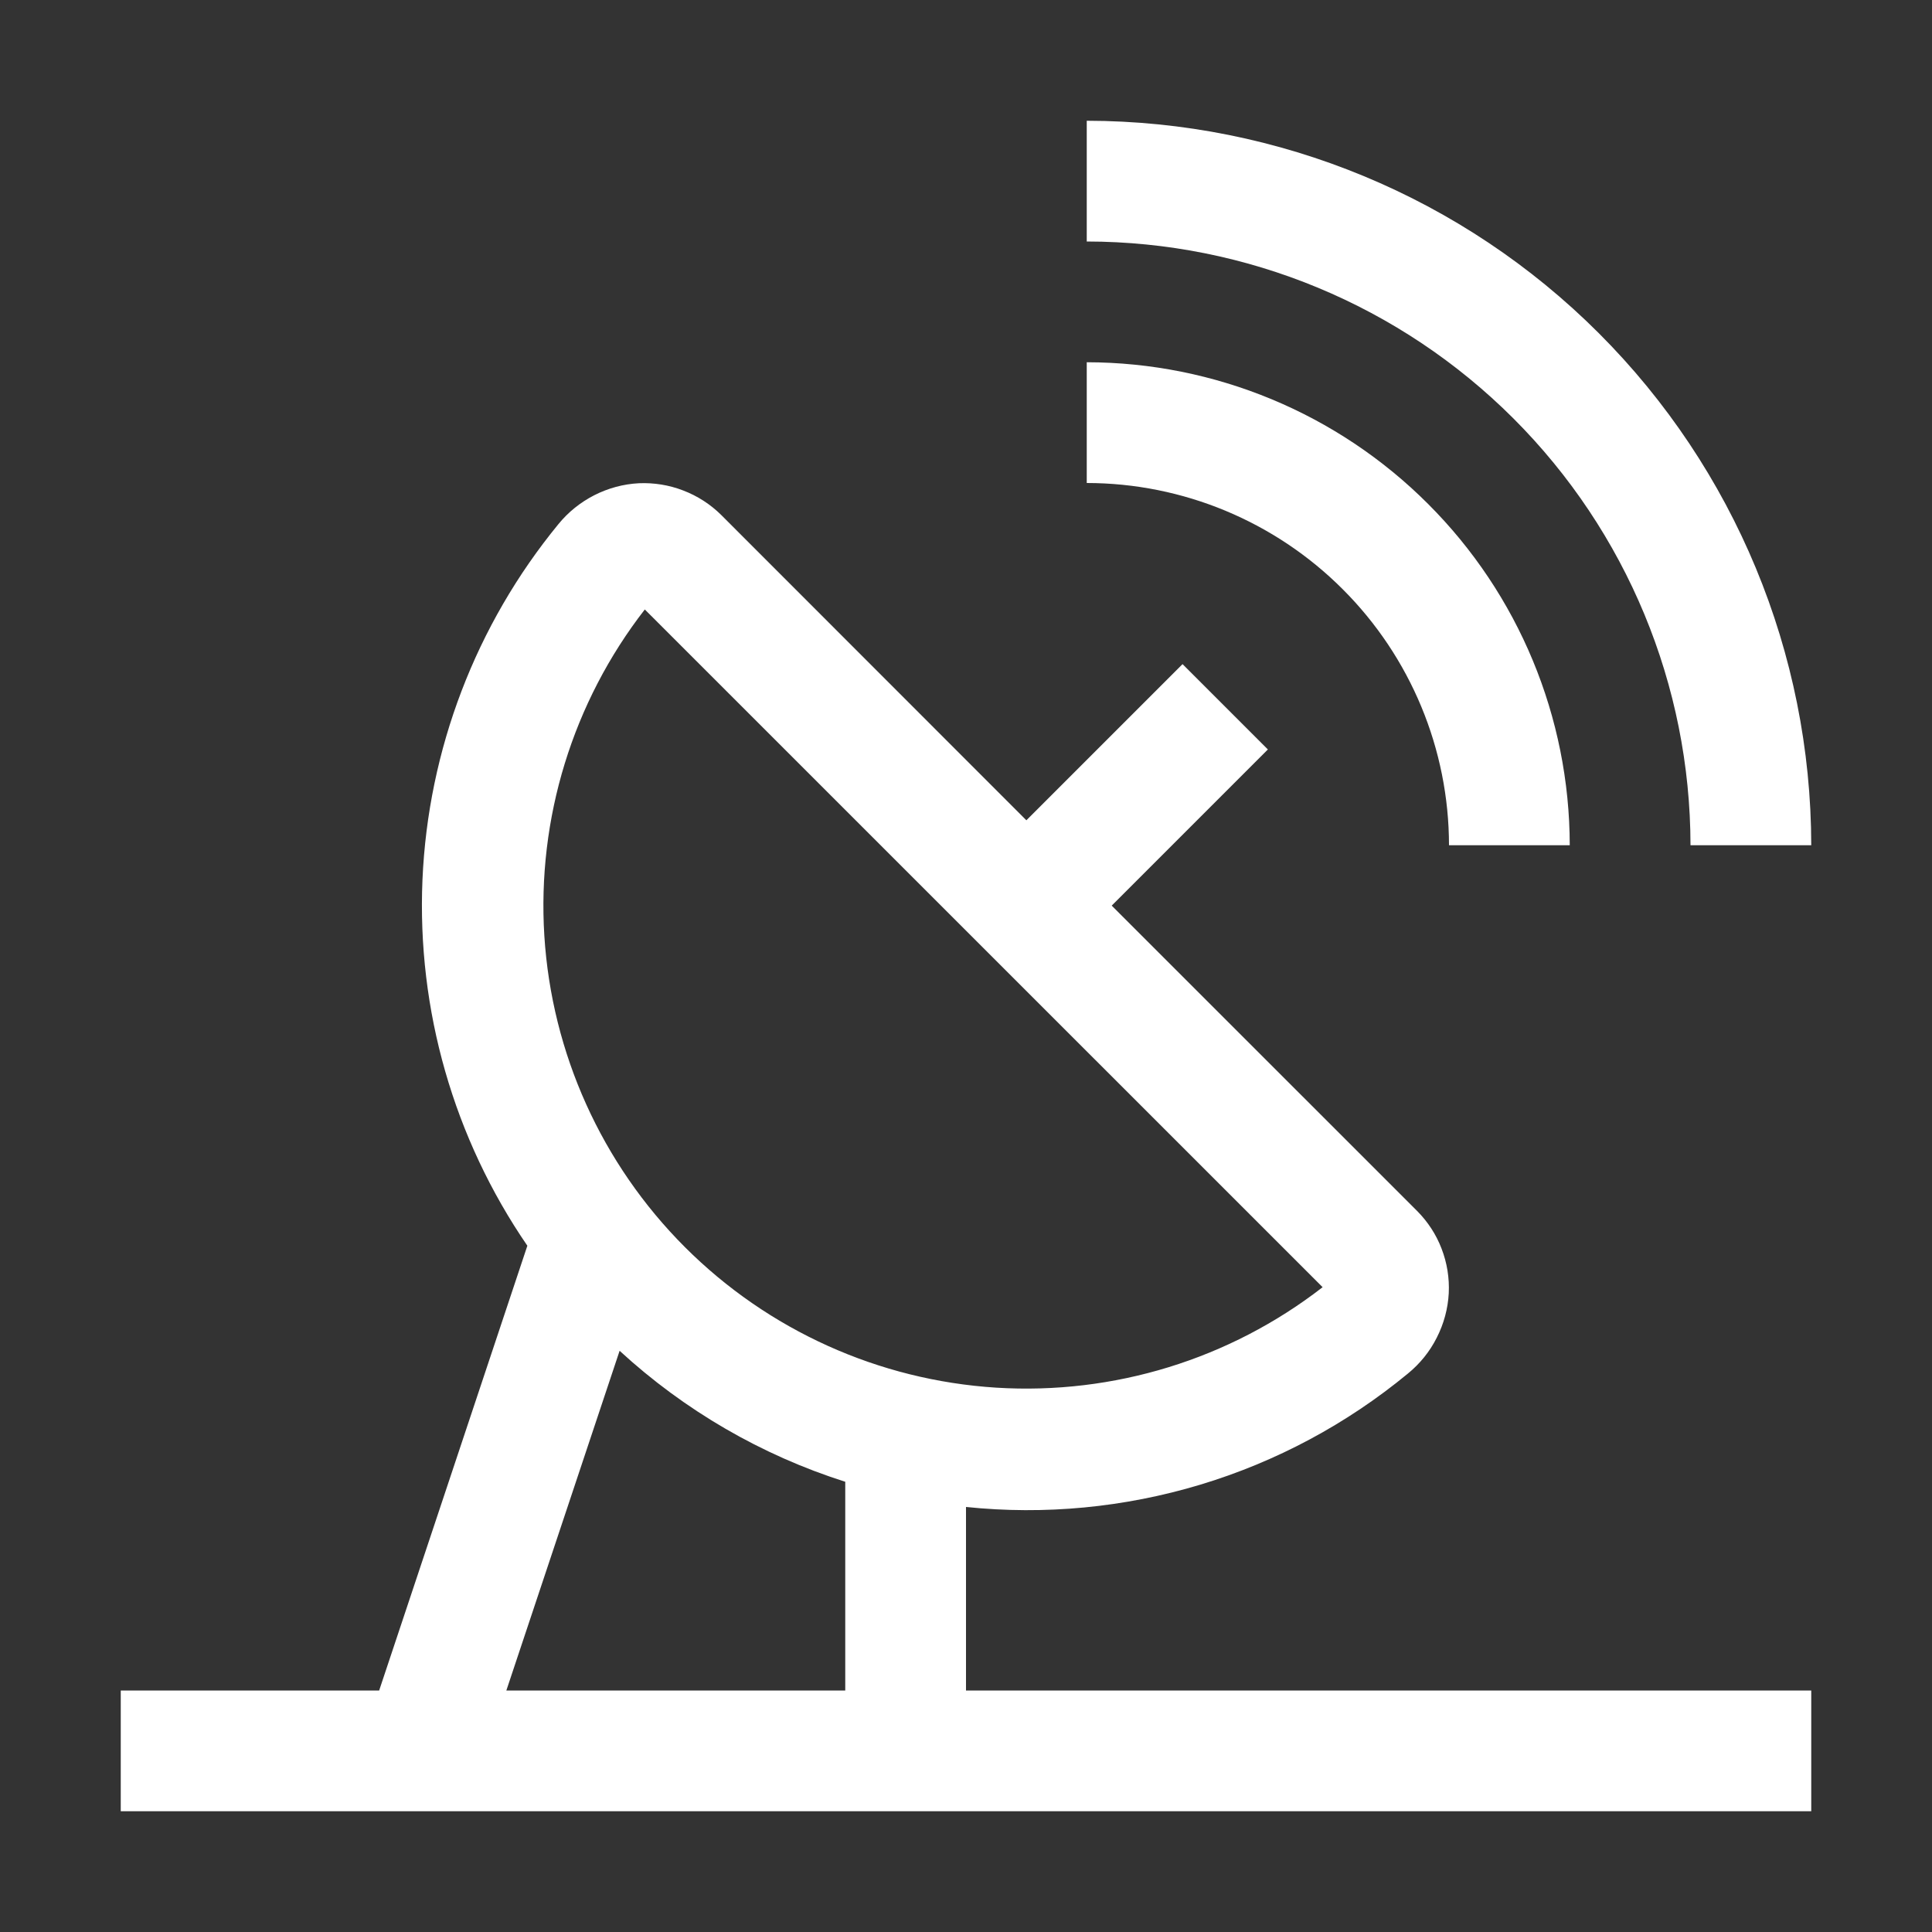
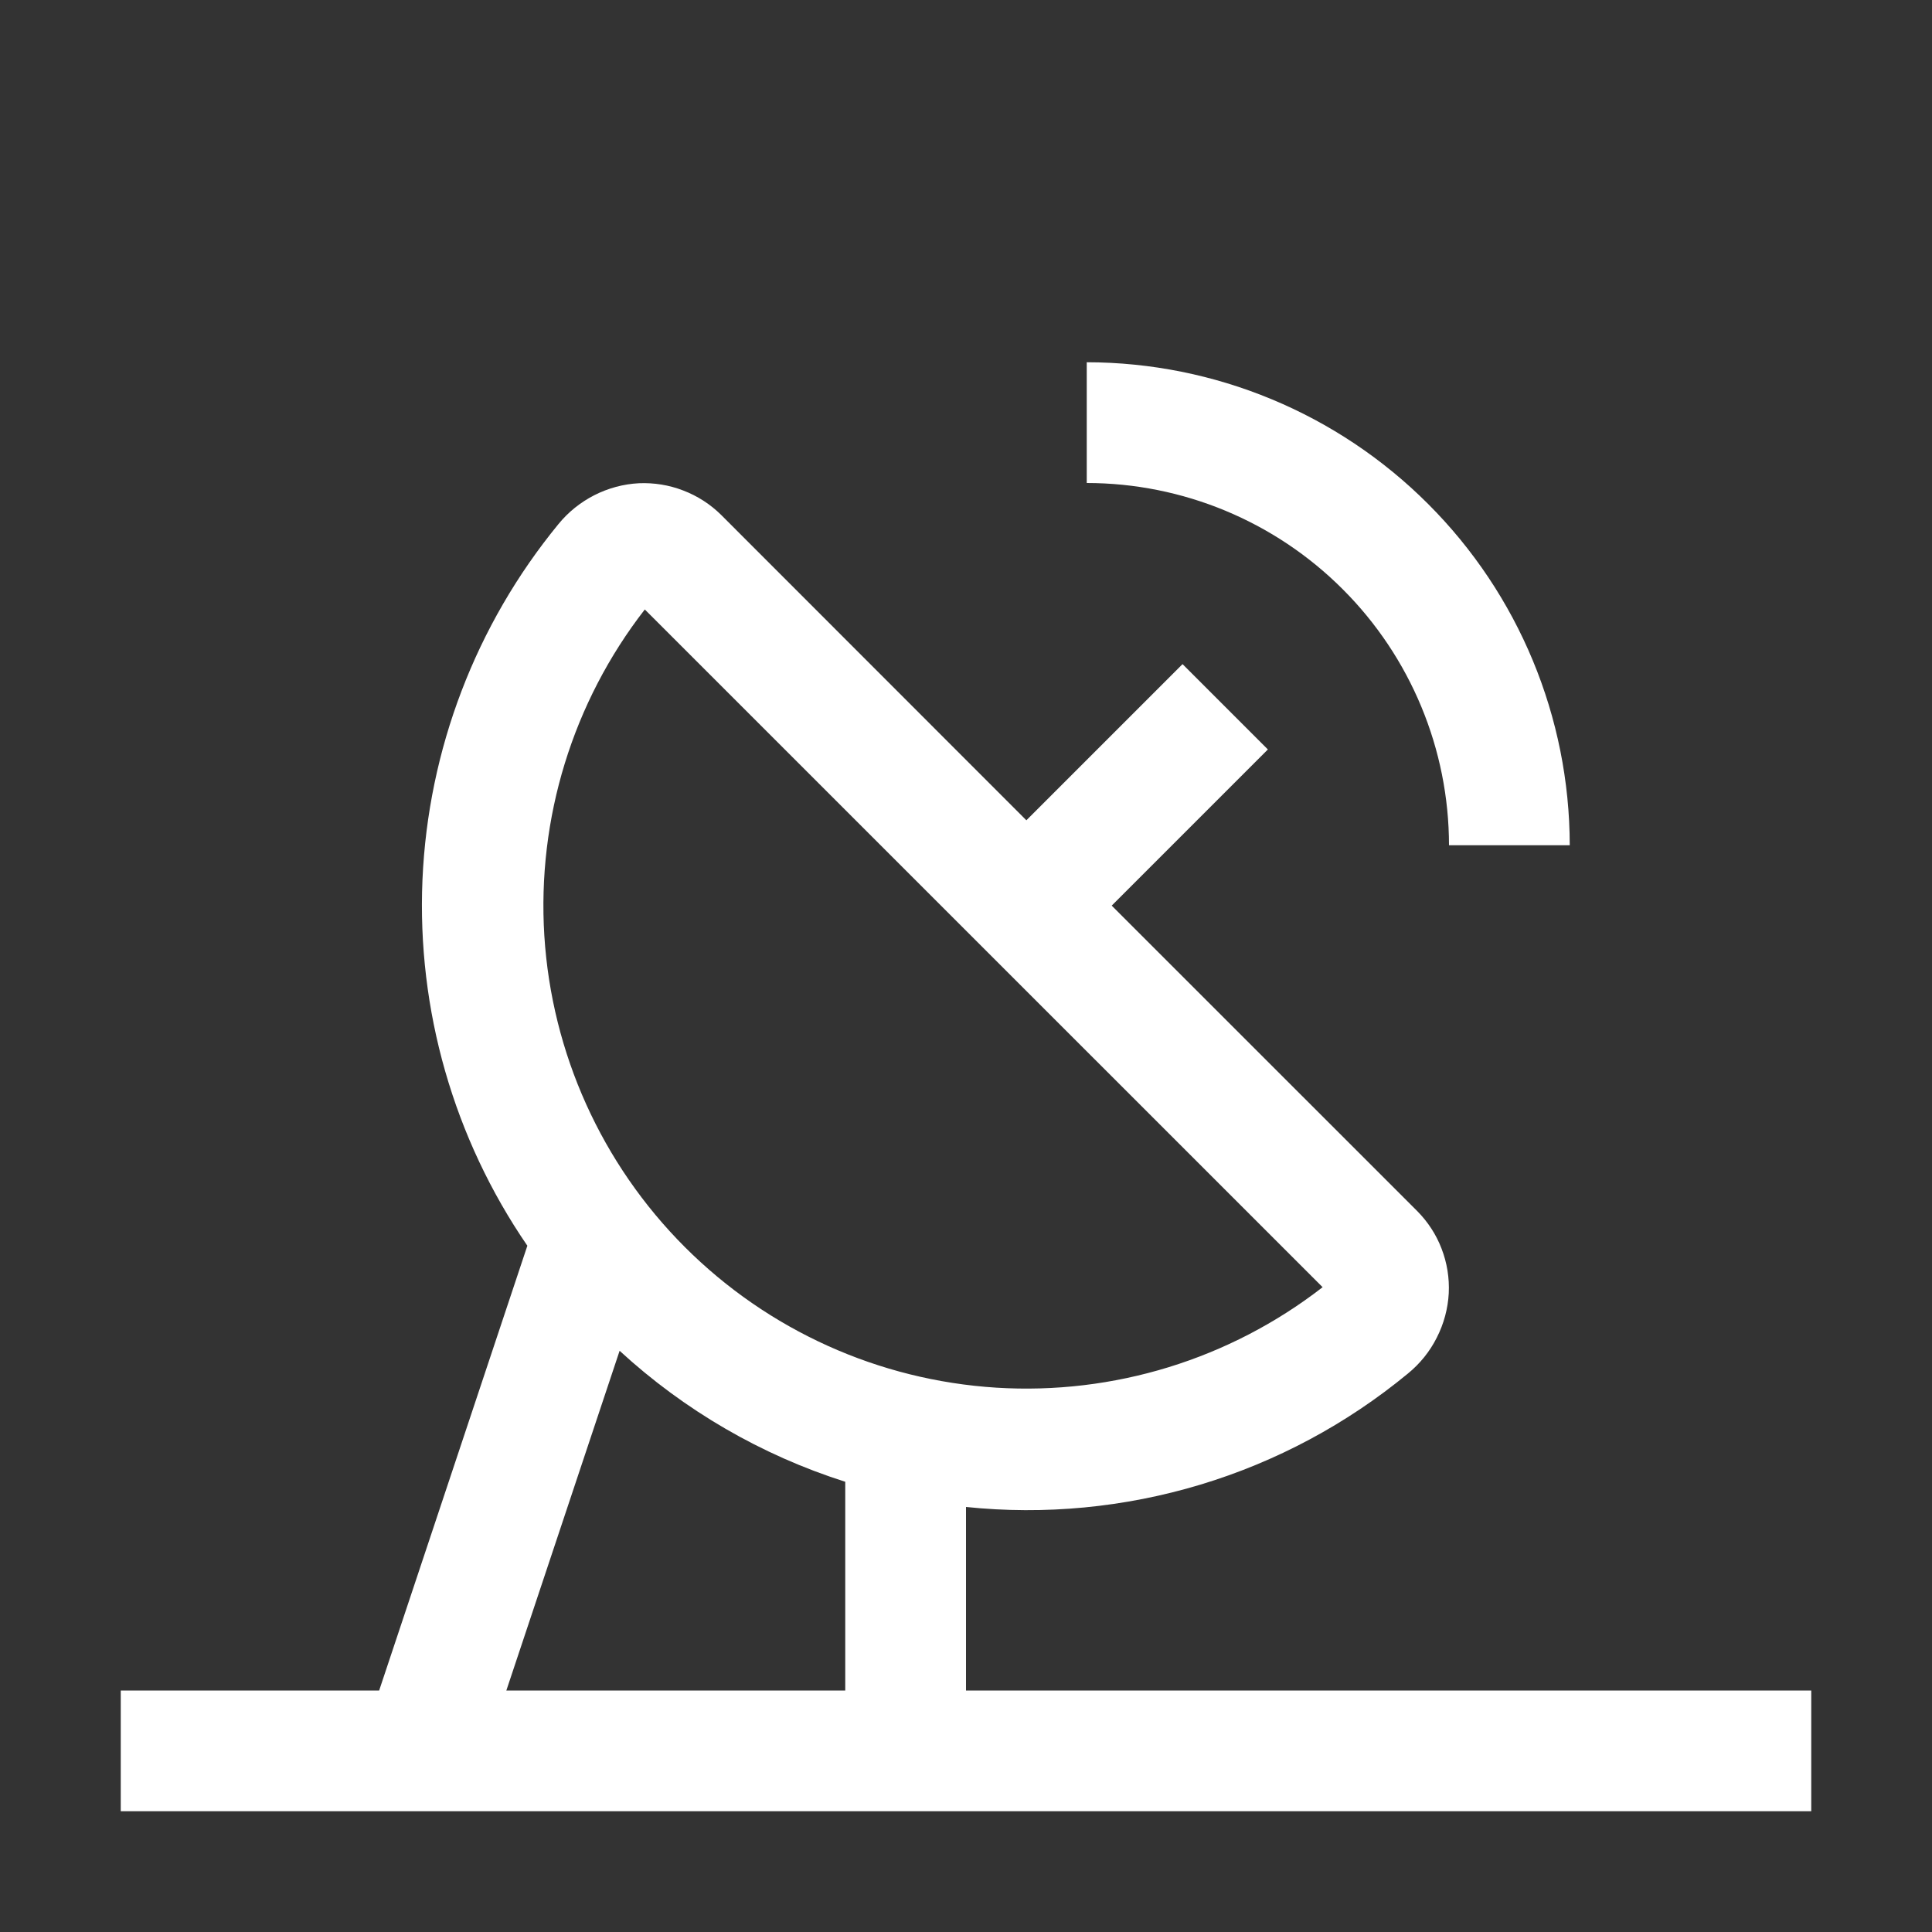
<svg xmlns="http://www.w3.org/2000/svg" width="24" height="24" viewBox="0 0 24 24" fill="none">
  <rect x="0" y="0" width="24" height="24" fill="#333333" stroke="none" />
-   <path d="M22.5 10.5H21C20.998 8.511 20.207 6.605 18.801 5.199C17.395 3.793 15.489 3.002 13.5 3V1.5C15.886 1.503 18.174 2.452 19.861 4.139C21.548 5.826 22.497 8.114 22.5 10.5Z" fill="white" />
  <path d="M19.5 10.5H18C17.999 9.307 17.524 8.163 16.68 7.32C15.837 6.476 14.693 6.001 13.5 6V4.5C15.091 4.502 16.616 5.135 17.74 6.26C18.865 7.384 19.498 8.909 19.5 10.5ZM12 21V18.72C12.979 18.822 13.968 18.727 14.911 18.443C15.853 18.159 16.729 17.69 17.488 17.064C17.638 16.942 17.761 16.79 17.848 16.617C17.936 16.445 17.987 16.256 17.997 16.064C18.006 15.876 17.976 15.688 17.908 15.512C17.841 15.336 17.737 15.177 17.604 15.043L13.81 11.25L15.75 9.31L14.69 8.25L12.75 10.19L8.957 6.395C8.823 6.263 8.663 6.16 8.487 6.093C8.312 6.025 8.124 5.995 7.936 6.003C7.743 6.013 7.555 6.064 7.382 6.152C7.21 6.24 7.058 6.362 6.936 6.512C5.91 7.763 5.318 9.313 5.248 10.929C5.179 12.546 5.636 14.141 6.551 15.475L4.71 21H1.5V22.5H22.5V21H12ZM8.01 7.571L16.43 15.99C15.275 16.886 13.833 17.329 12.375 17.238C10.916 17.146 9.541 16.525 8.508 15.492C7.475 14.459 6.854 13.084 6.762 11.625C6.671 10.167 7.114 8.725 8.01 7.571ZM10.5 21H6.29L7.697 16.78C8.502 17.52 9.458 18.076 10.5 18.407V21Z" fill="white" />
</svg>